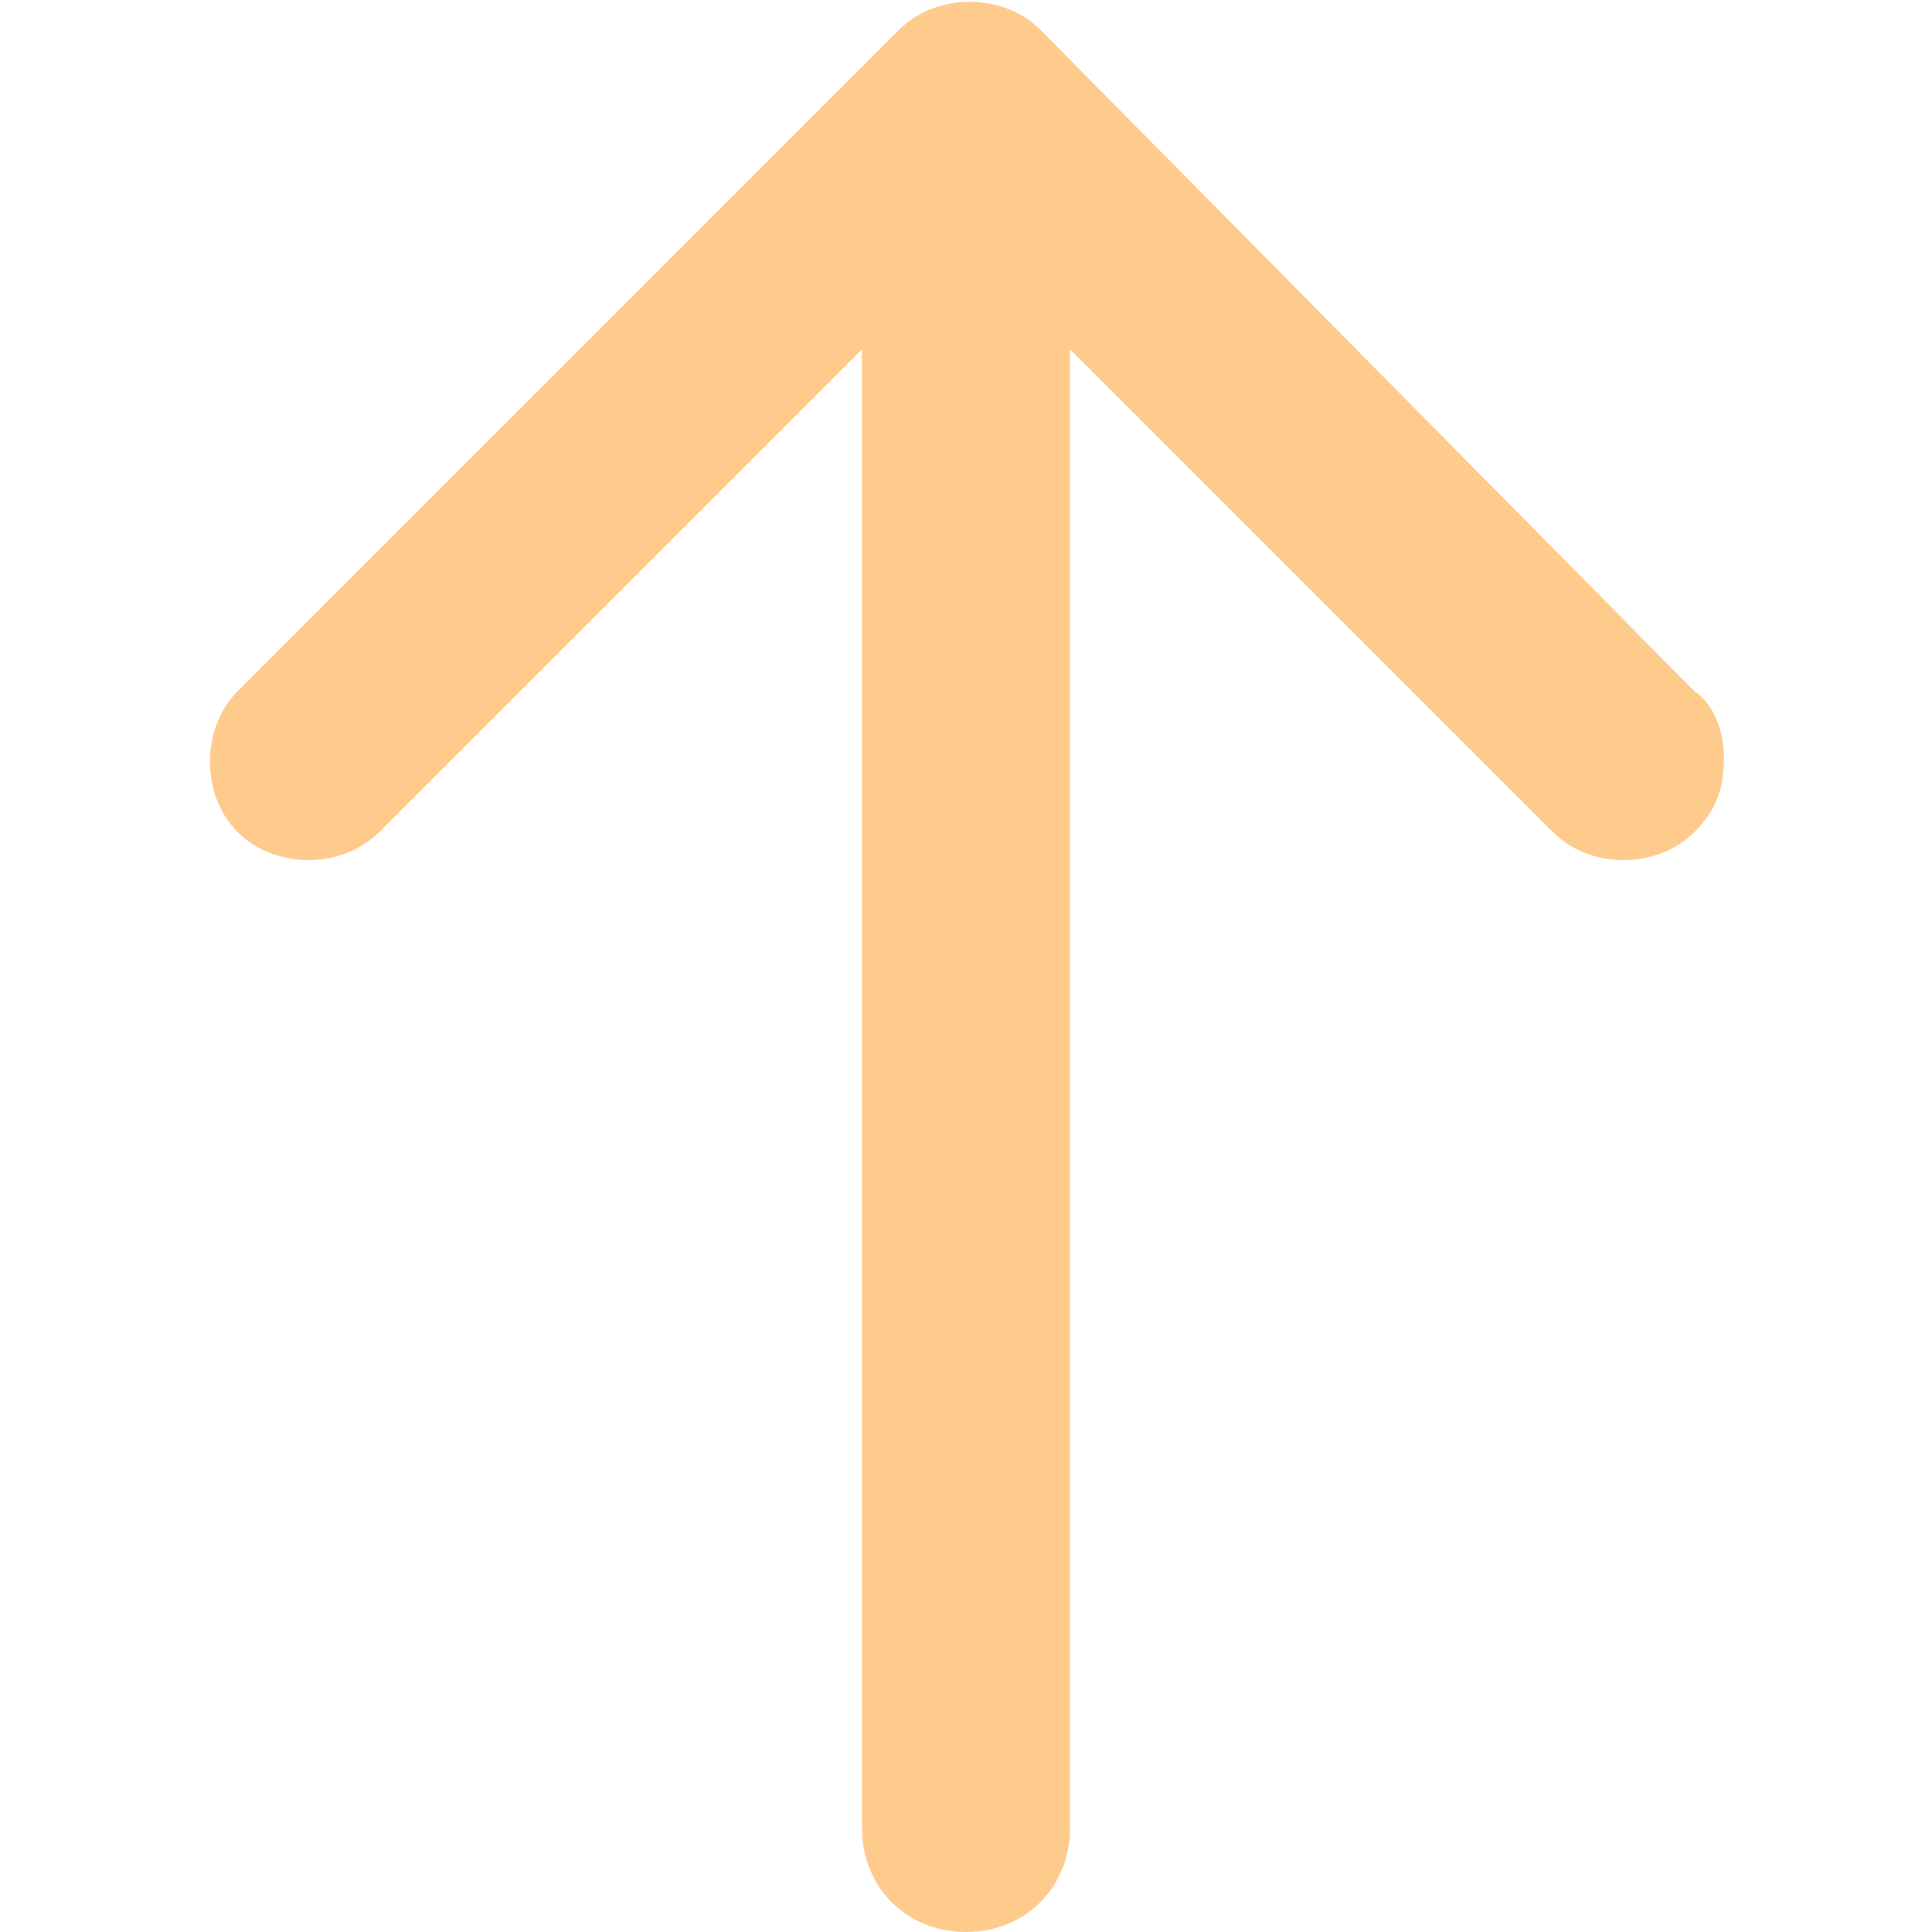
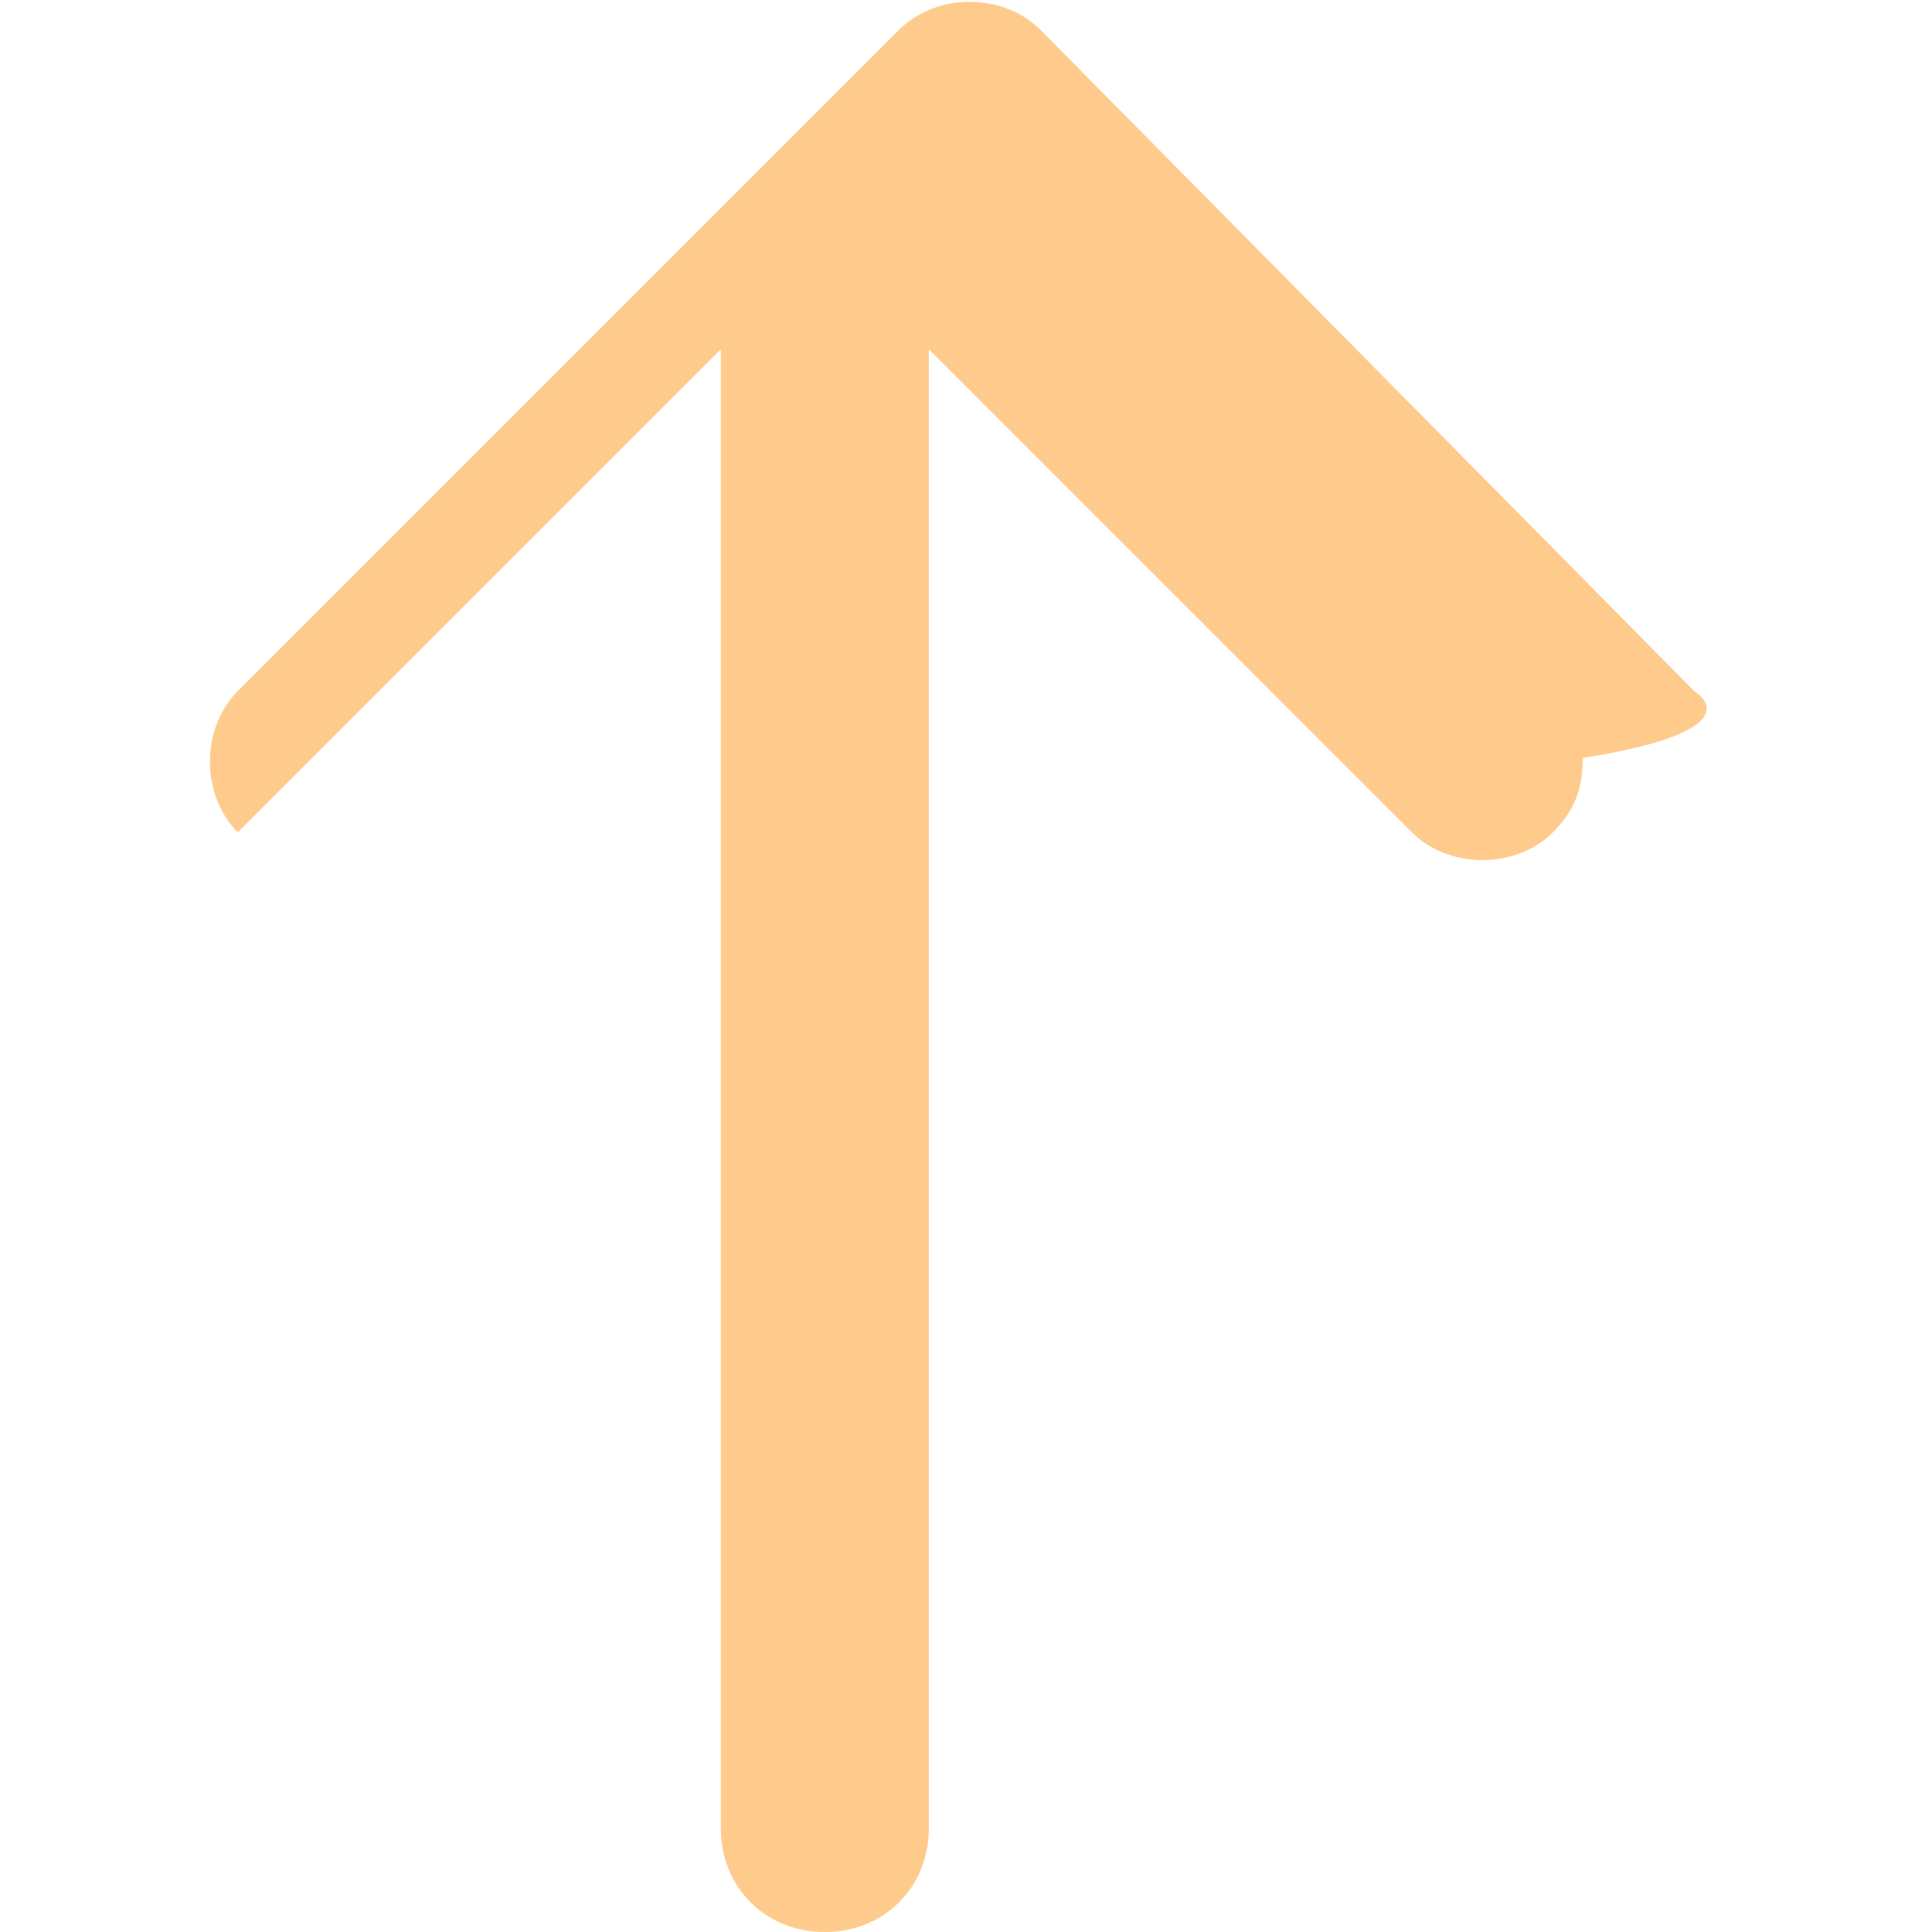
<svg xmlns="http://www.w3.org/2000/svg" version="1.1" id="レイヤー_1" x="0px" y="0px" viewBox="0 0 26 26" style="enable-background:new 0 0 26 26;" xml:space="preserve">
  <style type="text/css">
	.st0{fill:#ffcb8d;}
</style>
-   <path class="st0" d="M22.8,9.3L14,0.4c-0.5-0.5-1.4-0.5-1.9,0L3.2,9.3c-0.5,0.5-0.5,1.4,0,1.9c0.5,0.5,1.4,0.5,1.9,0l6.5-6.5v19.9  c0,0.8,0.6,1.4,1.4,1.4s1.4-0.6,1.4-1.4V4.7l6.5,6.5c0.5,0.5,1.4,0.5,1.9,0c0.3-0.3,0.4-0.6,0.4-1C23.2,9.9,23.1,9.5,22.8,9.3z" />
+   <path class="st0" d="M22.8,9.3L14,0.4c-0.5-0.5-1.4-0.5-1.9,0L3.2,9.3c-0.5,0.5-0.5,1.4,0,1.9l6.5-6.5v19.9  c0,0.8,0.6,1.4,1.4,1.4s1.4-0.6,1.4-1.4V4.7l6.5,6.5c0.5,0.5,1.4,0.5,1.9,0c0.3-0.3,0.4-0.6,0.4-1C23.2,9.9,23.1,9.5,22.8,9.3z" />
</svg>